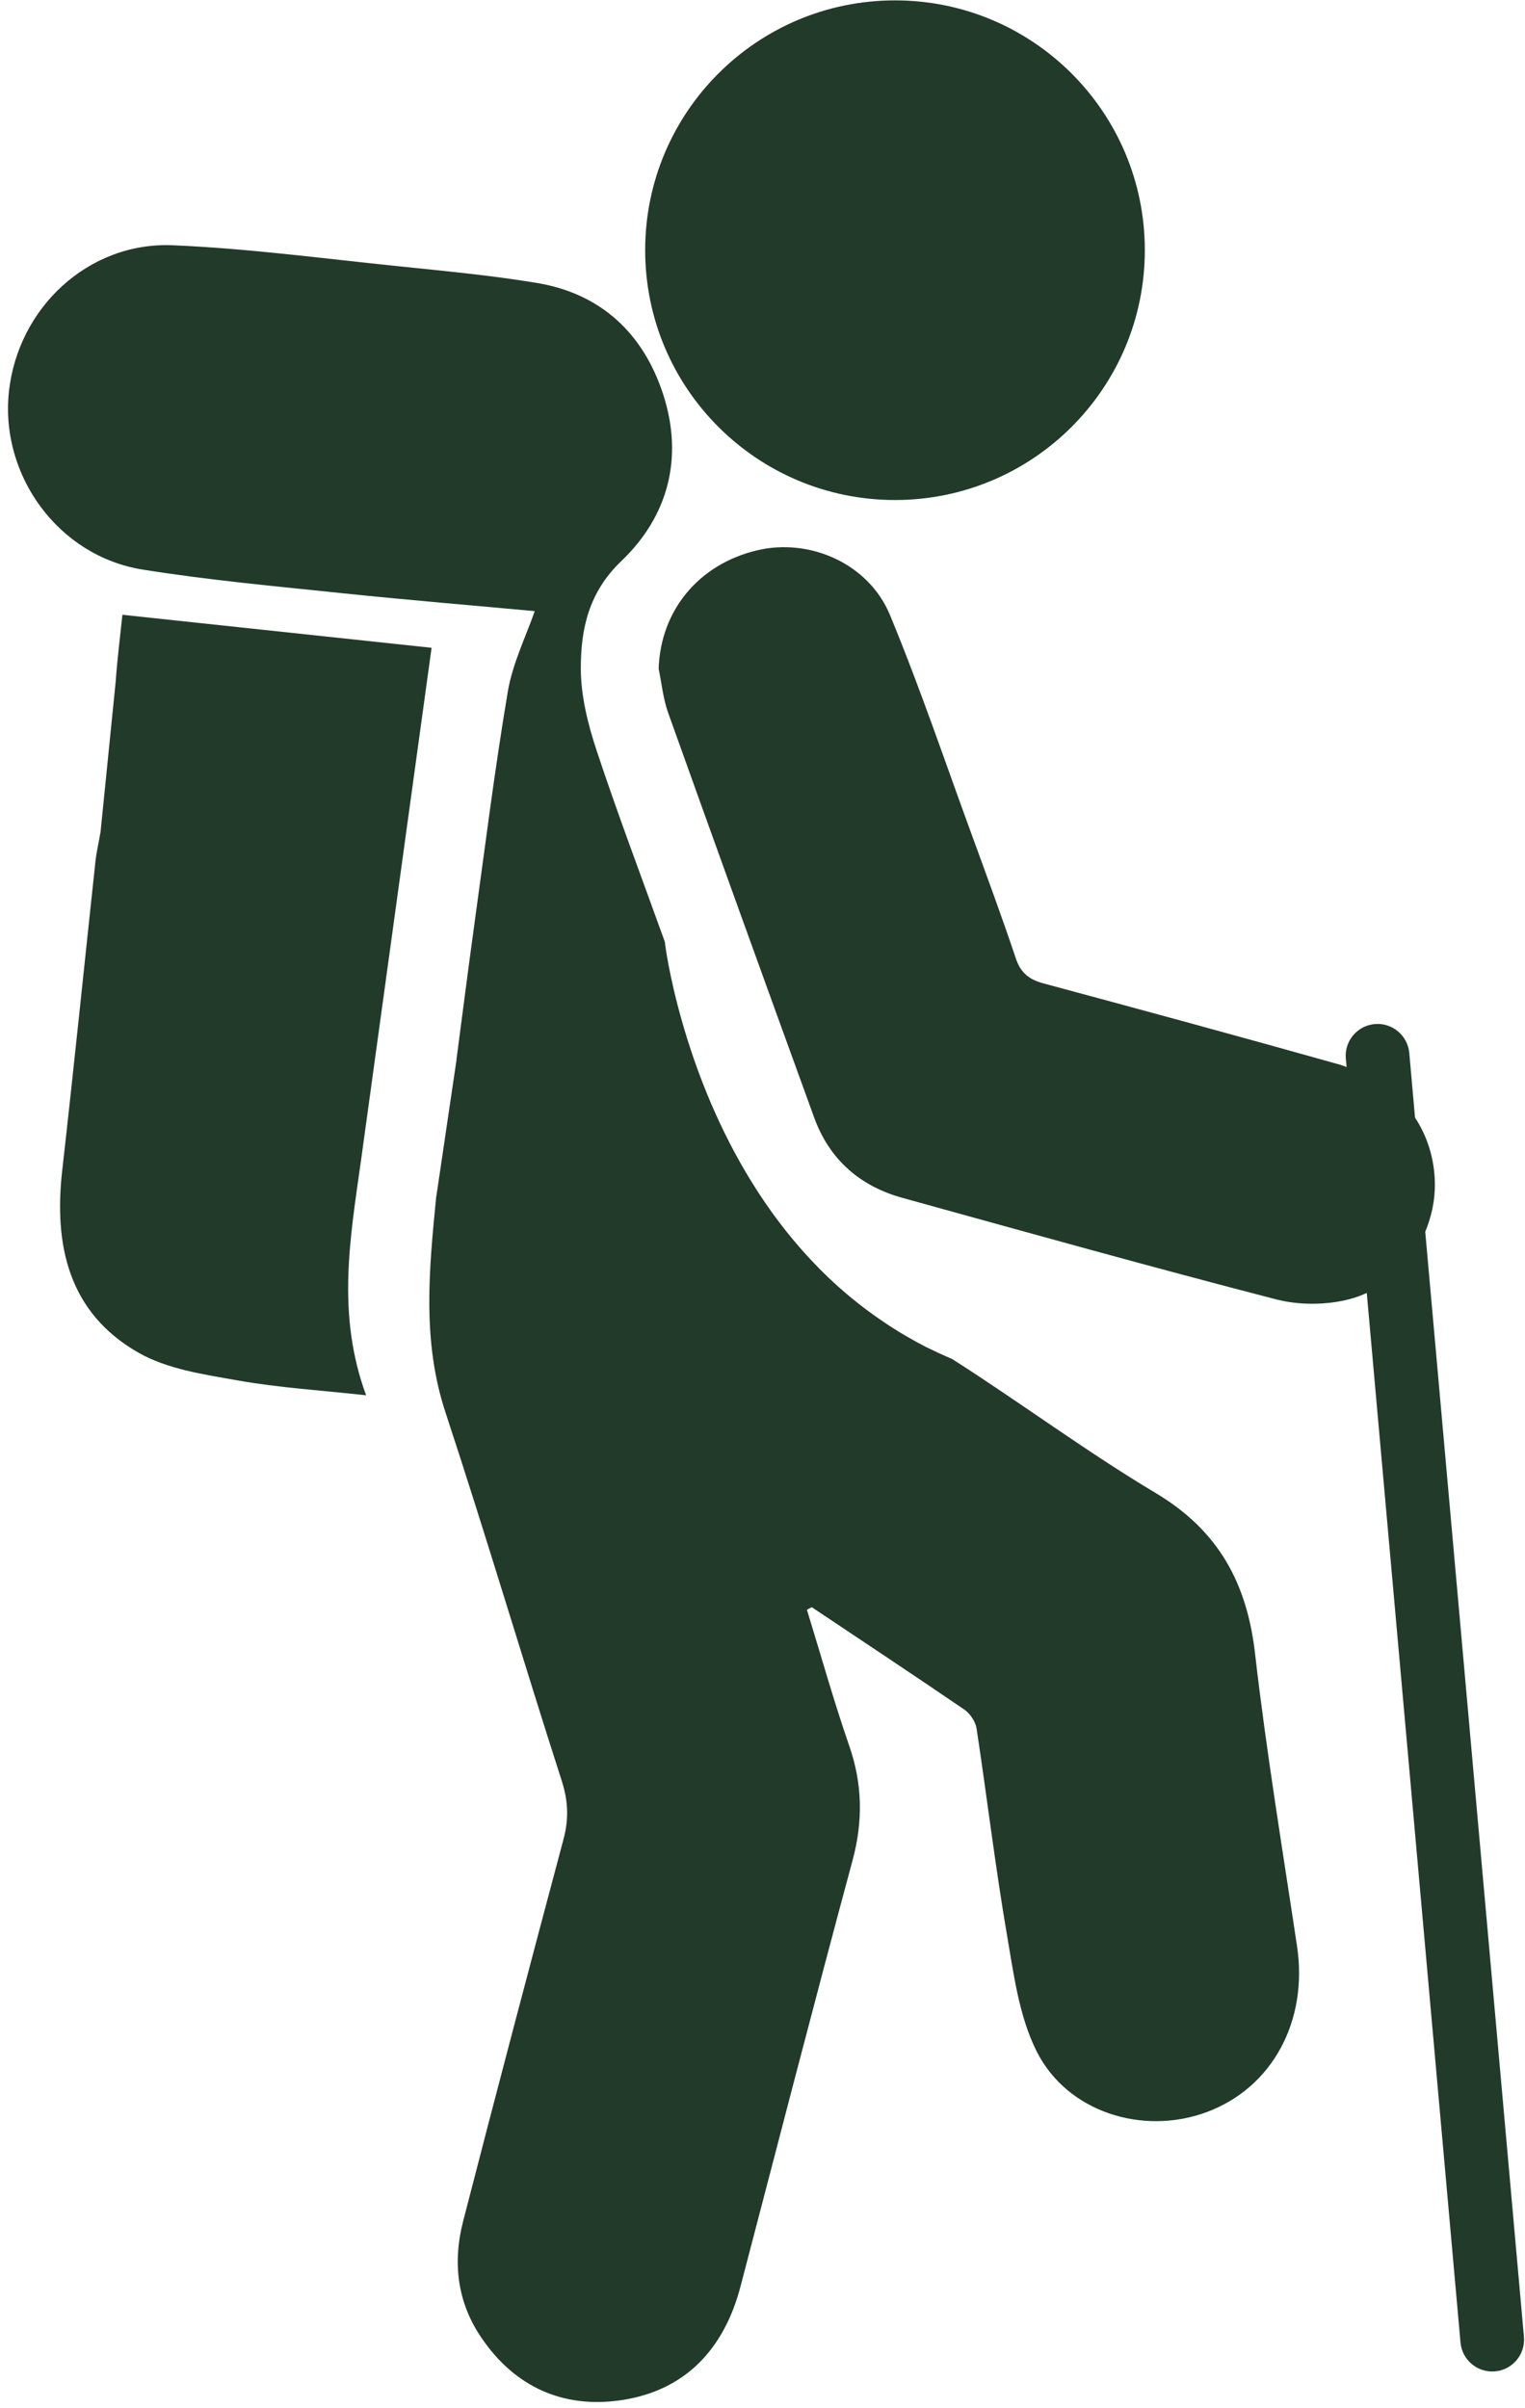
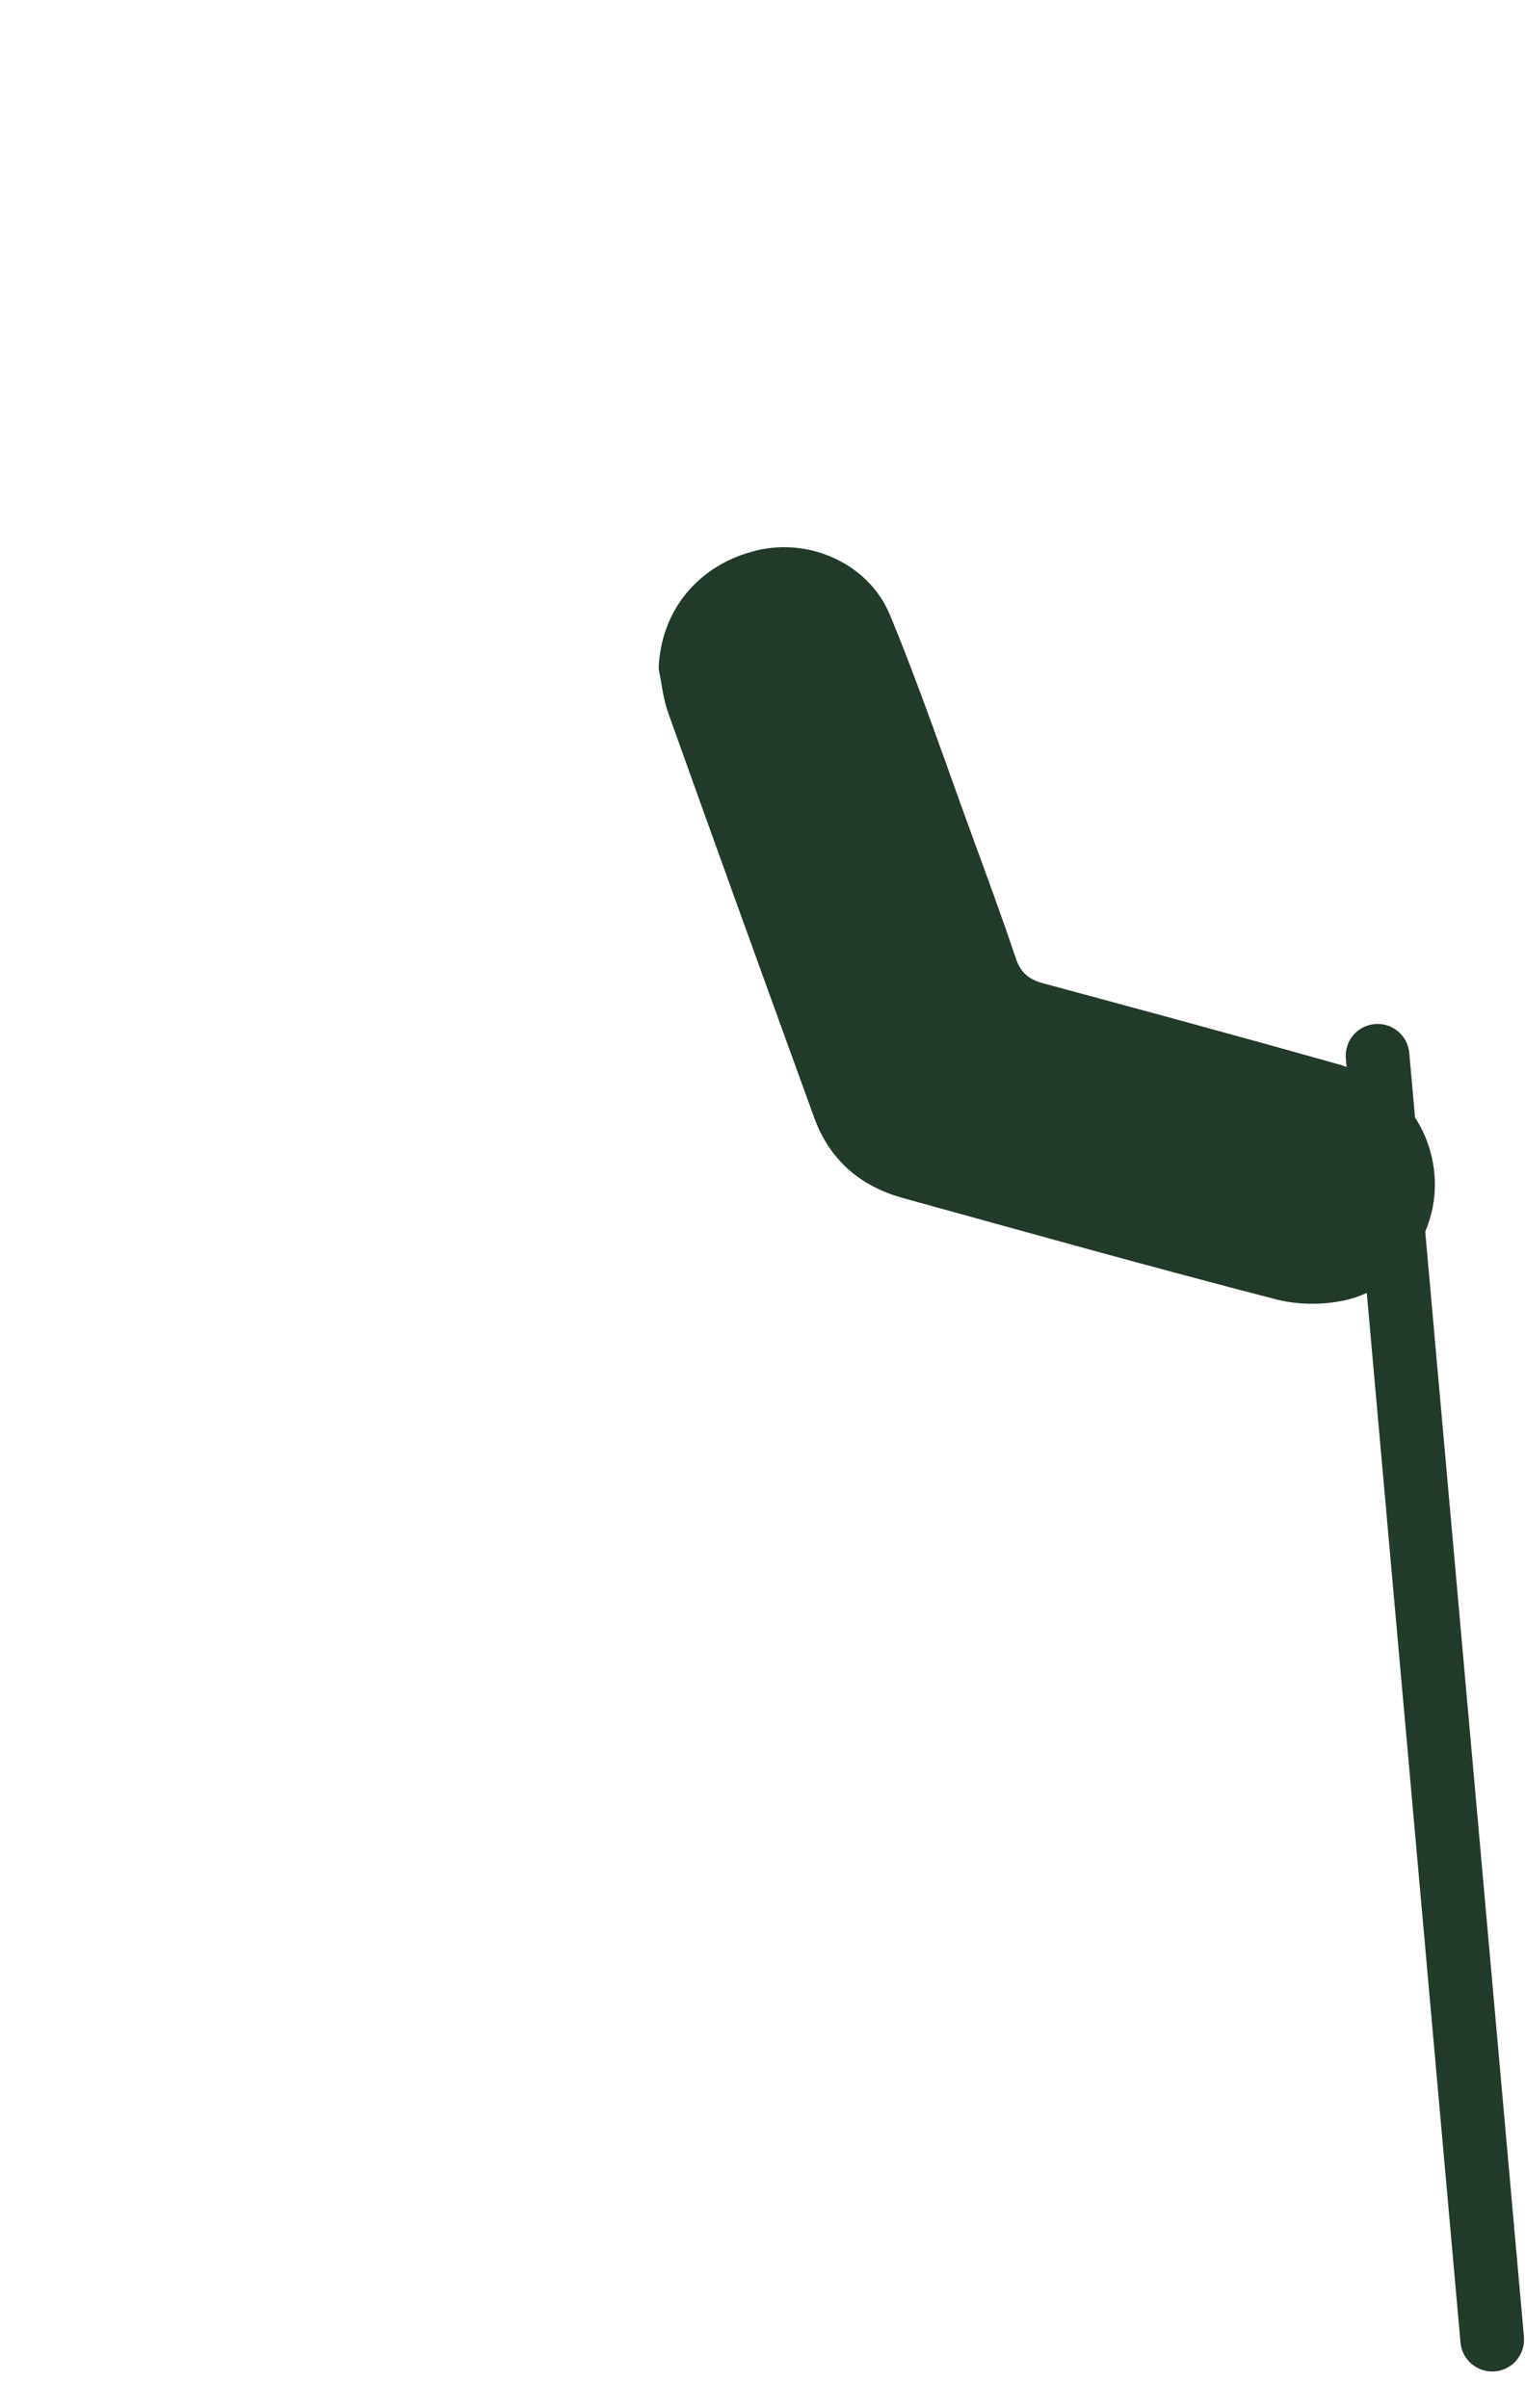
<svg xmlns="http://www.w3.org/2000/svg" fill="#000000" height="170.4" preserveAspectRatio="xMidYMid meet" version="1" viewBox="45.8 15.0 107.9 170.4" width="107.9" zoomAndPan="magnify">
  <g fill="#223a2a" id="change1_1">
-     <path d="M 71.332 97.195 L 76.336 60.84 C 69.129 60.07 61.906 59.297 54.461 58.504 C 54.293 60.121 54.094 61.668 53.988 63.207 L 52.914 73.871 C 52.758 74.77 52.617 75.352 52.555 75.941 C 51.77 83.234 51.027 90.531 50.203 97.82 C 49.602 103.145 50.656 107.883 55.574 110.707 C 57.633 111.887 60.223 112.258 62.629 112.684 C 65.523 113.199 68.48 113.379 71.703 113.734 C 69.605 108.031 70.57 102.621 71.332 97.195" />
-     <path d="M 109.125 50.383 C 118.887 50.383 126.801 42.469 126.801 32.703 C 126.801 22.941 118.887 15.027 109.125 15.027 C 99.363 15.027 91.449 22.941 91.449 32.703 C 91.449 42.469 99.363 50.383 109.125 50.383" />
-     <path d="M 134.609 132.09 C 134.051 127.07 132.043 123.328 127.586 120.66 C 122.641 117.707 118.008 114.254 113.164 111.164 C 112.527 110.895 111.906 110.605 111.309 110.312 C 110.863 110.082 110.441 109.852 110.016 109.602 C 109.629 109.387 109.262 109.156 108.895 108.922 C 108.586 108.73 108.297 108.52 108.008 108.328 C 99.688 102.594 95.828 93.422 94.109 87.457 C 93.117 84.039 92.84 81.688 92.836 81.637 C 92.836 81.633 92.836 81.633 92.836 81.633 L 92.836 81.629 L 92.832 81.625 C 91.176 77.016 89.496 72.594 88.012 68.105 C 87.398 66.25 86.902 64.262 86.895 62.328 C 86.887 59.527 87.449 56.91 89.75 54.715 C 93.105 51.512 94.172 47.355 92.715 42.883 C 91.316 38.602 88.332 35.781 83.793 35.023 C 80.512 34.477 77.188 34.172 73.875 33.828 C 68.594 33.285 63.32 32.578 58.023 32.355 C 52.047 32.105 47.059 36.789 46.43 42.734 C 45.801 48.656 49.941 54.348 55.871 55.301 C 60.602 56.062 65.395 56.492 70.164 56.992 C 74.703 57.465 79.25 57.84 83.633 58.246 C 83.027 60.008 82.074 61.918 81.73 63.934 C 80.793 69.496 80.098 75.098 79.324 80.691 C 78.918 83.637 78.543 86.59 78.098 89.969 C 78.102 89.969 78.102 89.969 78.105 89.969 L 76.773 98.98 L 76.656 99.754 C 76.156 104.871 75.652 109.91 77.332 114.984 C 80.191 123.652 82.777 132.418 85.574 141.105 C 86.02 142.535 86.039 143.809 85.652 145.219 C 83.258 154.195 80.883 163.191 78.566 172.188 C 77.816 175.102 78.145 177.922 79.879 180.449 C 82.234 183.906 85.633 185.43 89.688 184.852 C 94.281 184.195 97.043 181.223 98.203 176.762 C 100.828 166.723 103.414 156.684 106.117 146.664 C 106.867 143.887 106.832 141.262 105.887 138.539 C 104.785 135.352 103.879 132.109 102.891 128.906 C 103.008 128.848 103.125 128.789 103.238 128.73 C 106.852 131.145 110.461 133.539 114.051 135.988 C 114.457 136.281 114.824 136.84 114.898 137.32 C 115.633 142.168 116.215 147.051 117.043 151.898 C 117.527 154.695 117.895 157.668 119.148 160.16 C 121.309 164.465 126.656 166.125 131.156 164.465 C 135.828 162.746 138.375 157.996 137.566 152.688 C 136.539 145.836 135.402 138.98 134.609 132.09" />
    <path d="M 146.641 102.16 C 147.086 101.09 147.34 99.934 147.324 98.738 C 147.297 96.992 146.789 95.414 145.918 94.082 L 145.512 89.508 C 145.398 88.27 144.305 87.355 143.066 87.465 C 141.828 87.578 140.91 88.672 141.023 89.91 L 141.078 90.508 C 140.938 90.461 140.812 90.402 140.672 90.359 C 133.676 88.387 126.656 86.48 119.637 84.59 C 118.613 84.316 118.016 83.844 117.672 82.812 C 116.688 79.875 115.613 76.965 114.551 74.055 C 112.652 68.867 110.883 63.629 108.773 58.527 C 107.262 54.875 103.086 53.051 99.355 53.945 C 95.211 54.938 92.539 58.211 92.402 62.32 C 92.617 63.363 92.719 64.445 93.074 65.438 C 96.488 74.992 99.938 84.535 103.402 94.07 C 104.48 97.047 106.633 98.93 109.656 99.766 C 118.453 102.199 127.246 104.66 136.086 106.945 C 137.703 107.363 139.609 107.359 141.23 106.945 C 141.676 106.832 142.098 106.676 142.504 106.492 L 149.137 180.762 C 149.246 182 150.344 182.914 151.582 182.805 C 152.82 182.695 153.734 181.602 153.625 180.359 L 146.641 102.16" />
  </g>
</svg>